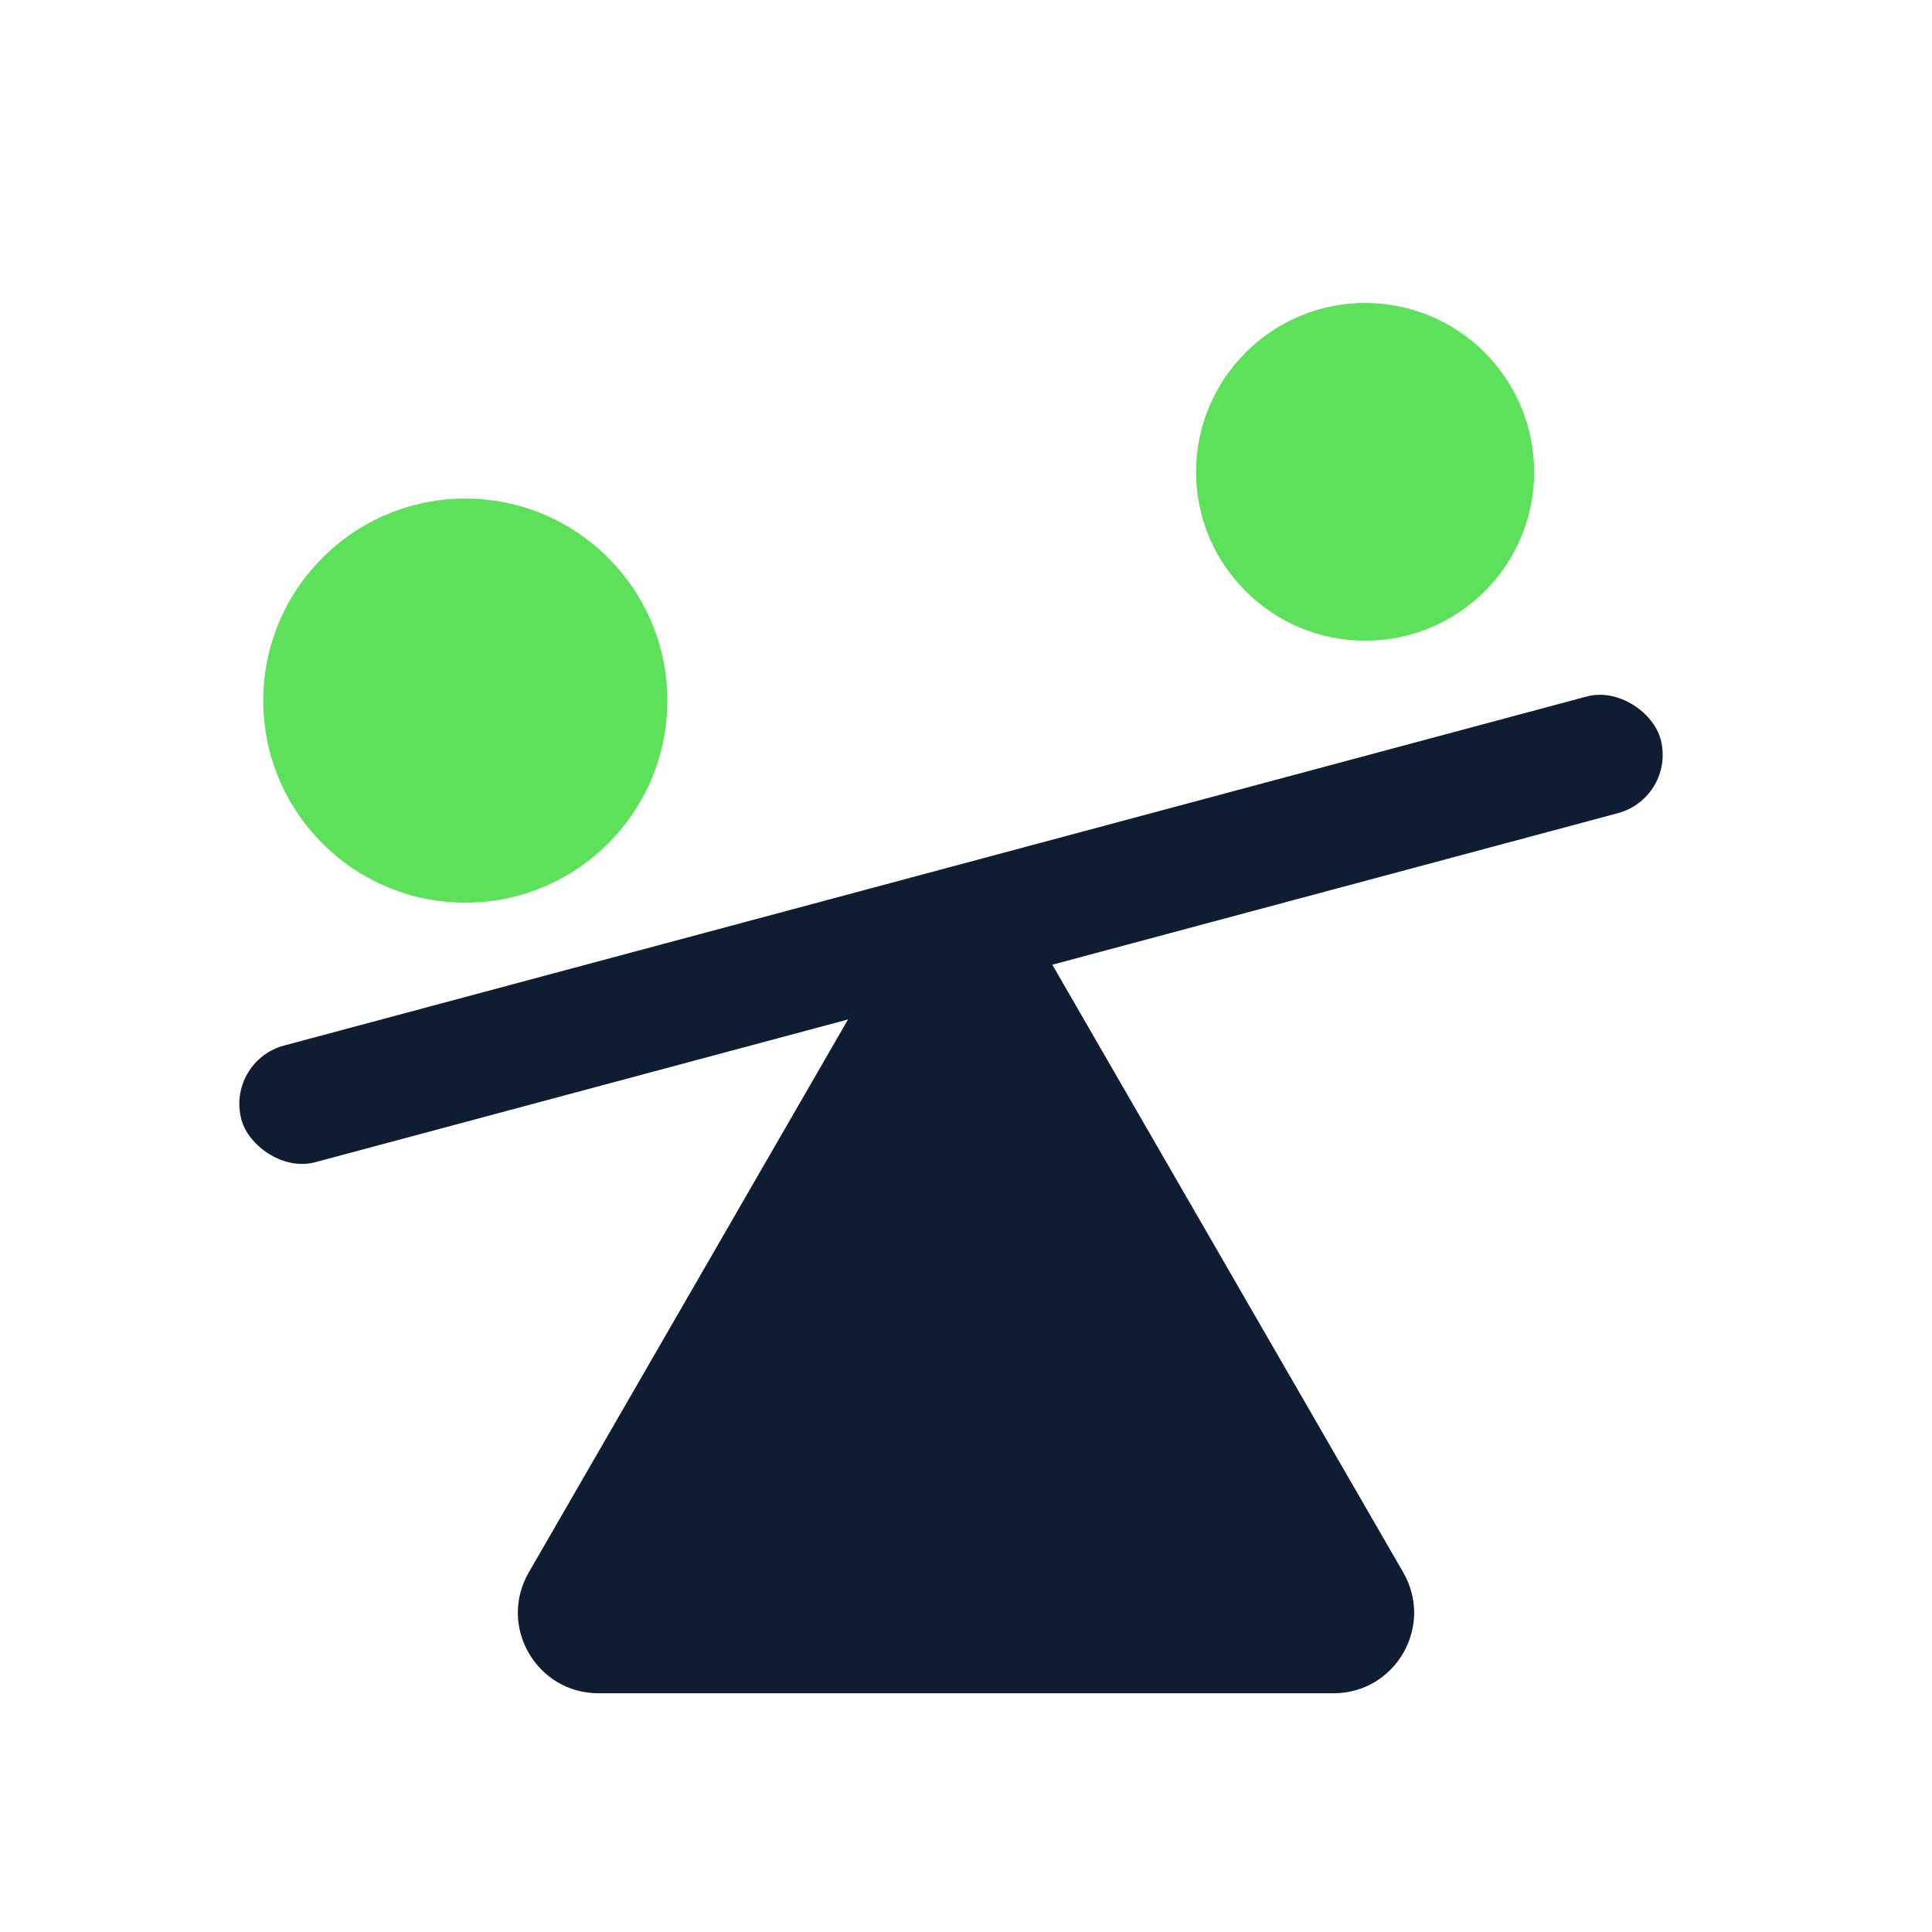
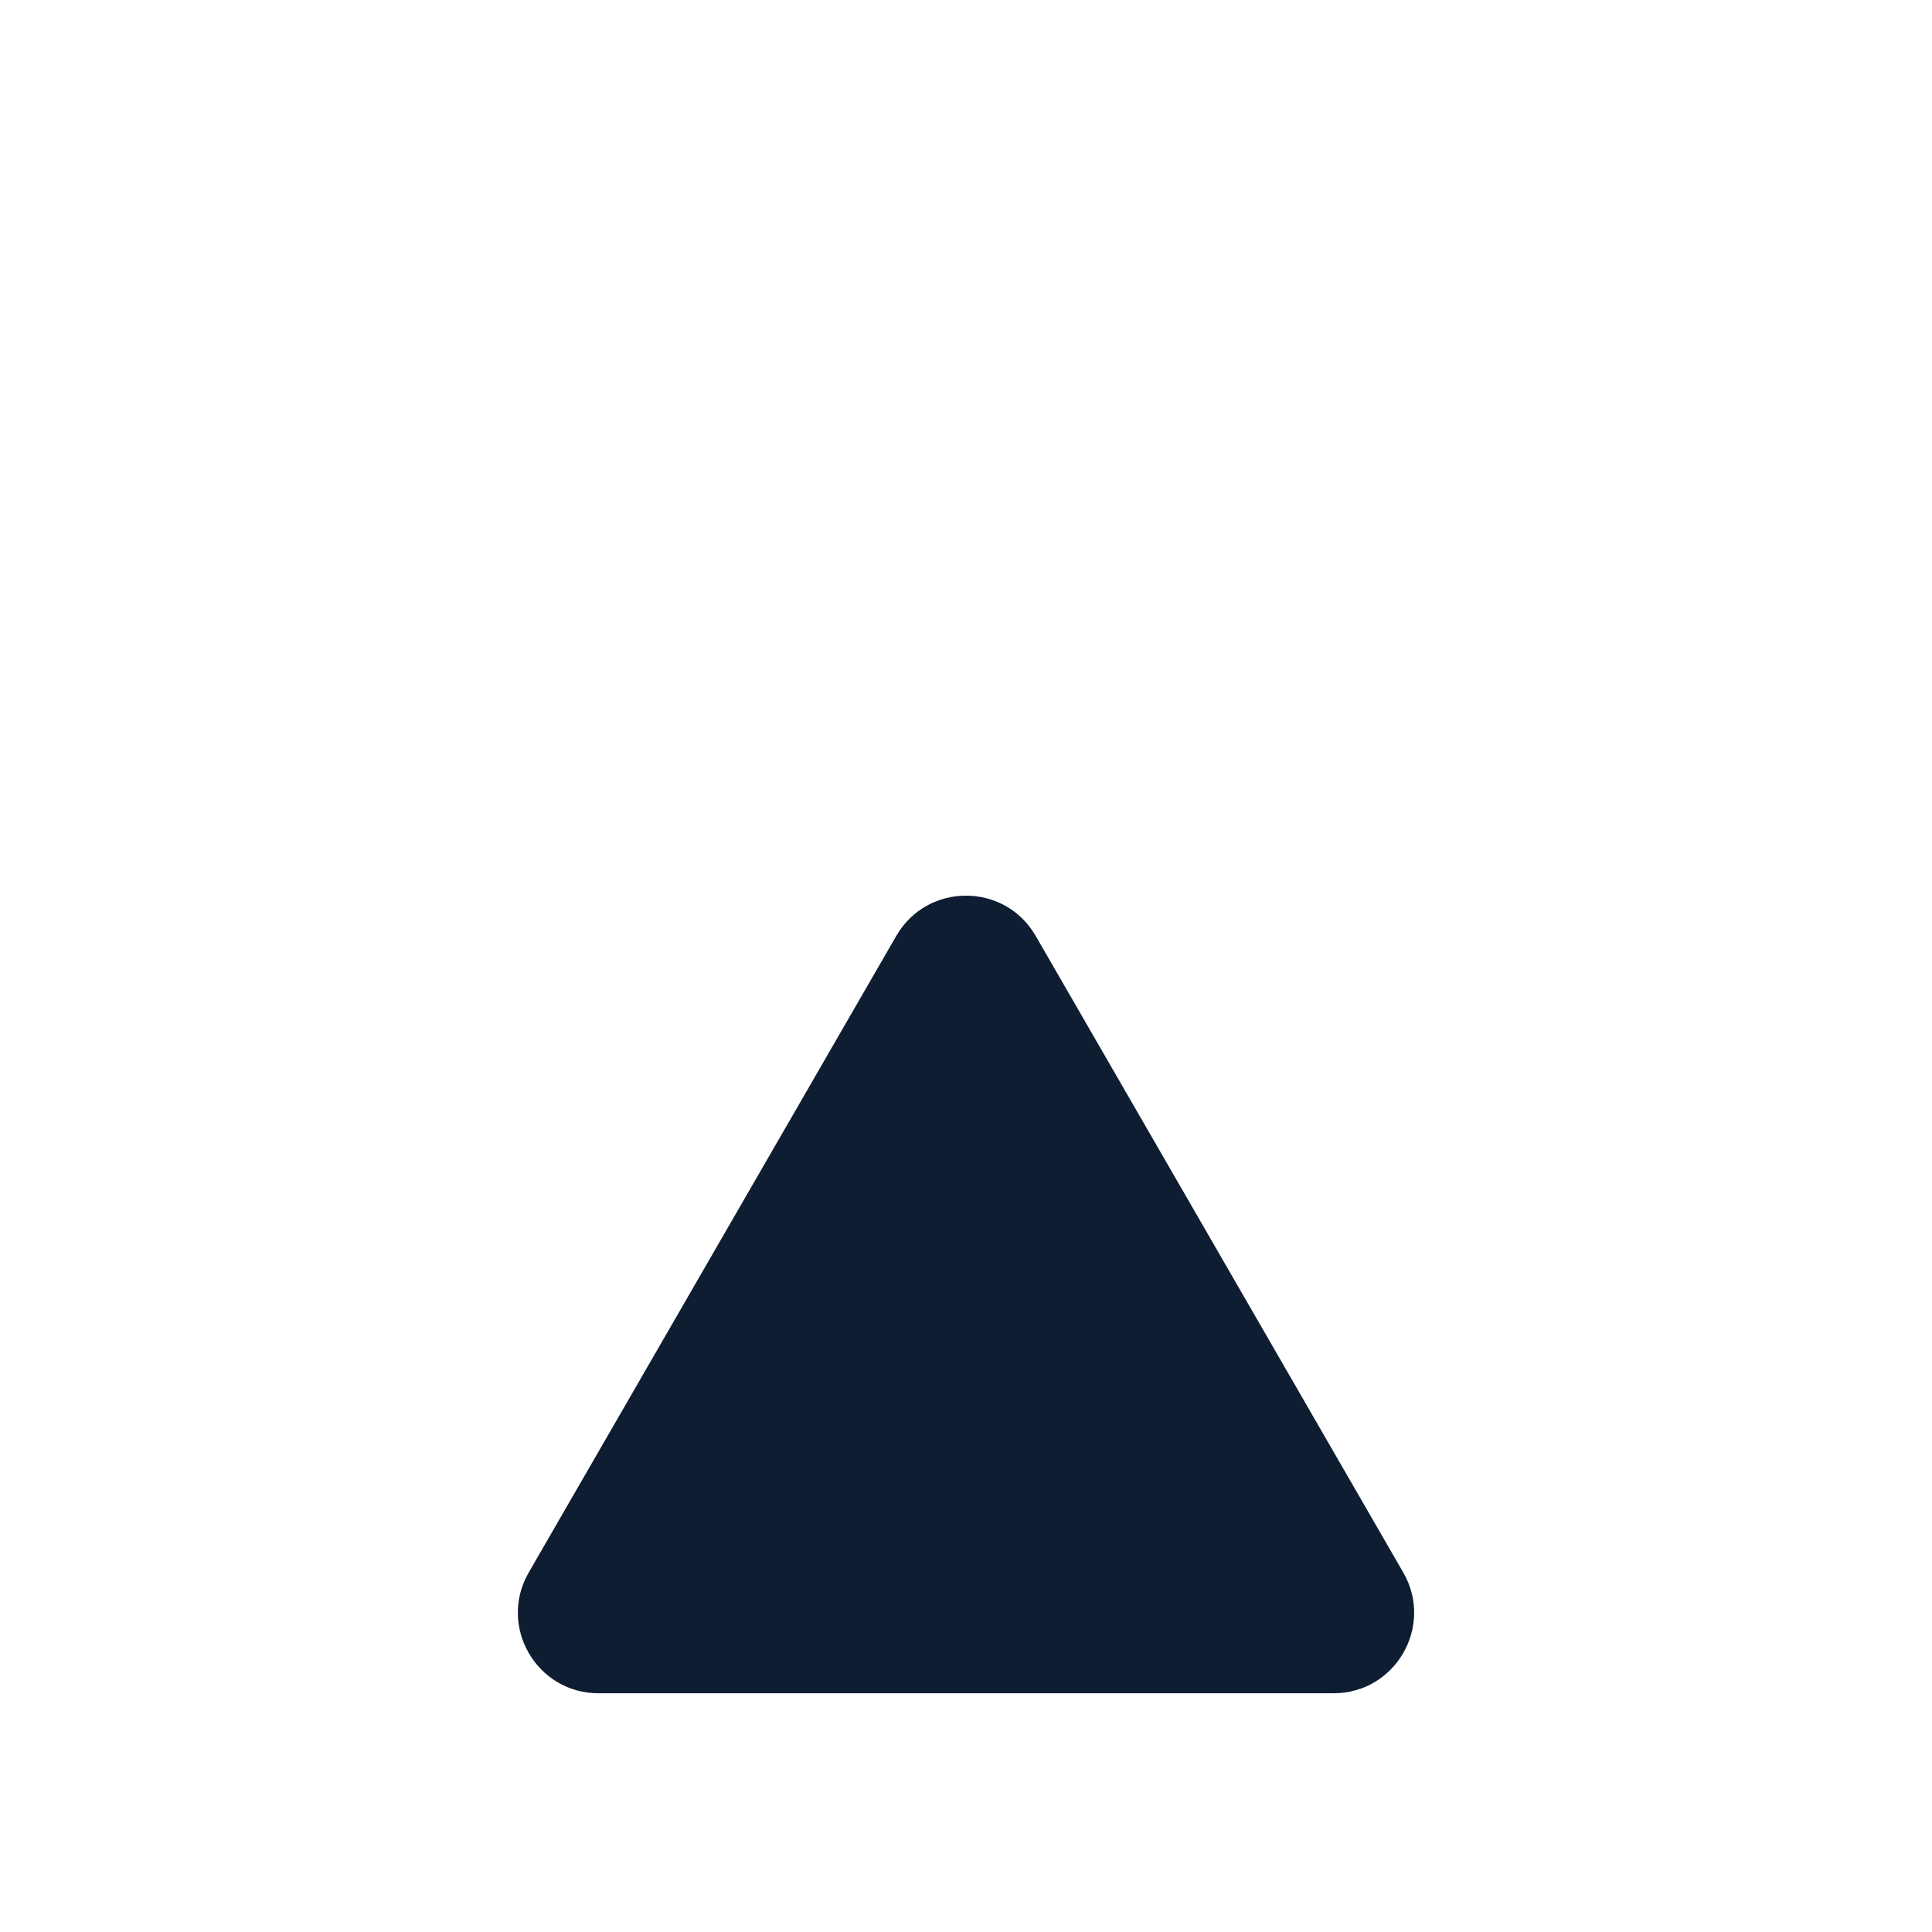
<svg xmlns="http://www.w3.org/2000/svg" width="42" height="42" viewBox="0 0 42 42" fill="none">
  <g id="Leverage">
-     <path id="Union" fill-rule="evenodd" clip-rule="evenodd" d="M5.723 15.231C5.723 17.655 7.692 19.623 10.116 19.623C12.539 19.623 14.508 17.655 14.508 15.231C14.508 12.807 12.539 10.838 10.116 10.838C7.692 10.838 5.723 12.807 5.723 15.231Z" fill="#5EE15A" />
-     <path id="Union_2" fill-rule="evenodd" clip-rule="evenodd" d="M26.001 10.261C26.001 12.283 27.654 13.928 29.676 13.928C31.706 13.928 33.351 12.291 33.351 10.261C33.351 8.231 31.706 6.586 29.676 6.586C27.646 6.586 26.001 8.24 26.001 10.261Z" fill="#5EE15A" />
-     <rect id="Rectangle 3156" x="4.908" y="23.069" width="31.941" height="2.625" rx="1.312" transform="rotate(-15 4.908 23.069)" fill="#0E1D31" />
    <path id="Polygon 2" d="M19.484 20.346C20.158 19.179 21.842 19.179 22.515 20.346L30.506 34.185C31.179 35.352 30.337 36.81 28.99 36.81H13.01C11.663 36.81 10.821 35.352 11.494 34.185L19.484 20.346Z" fill="#0E1D31" />
  </g>
</svg>